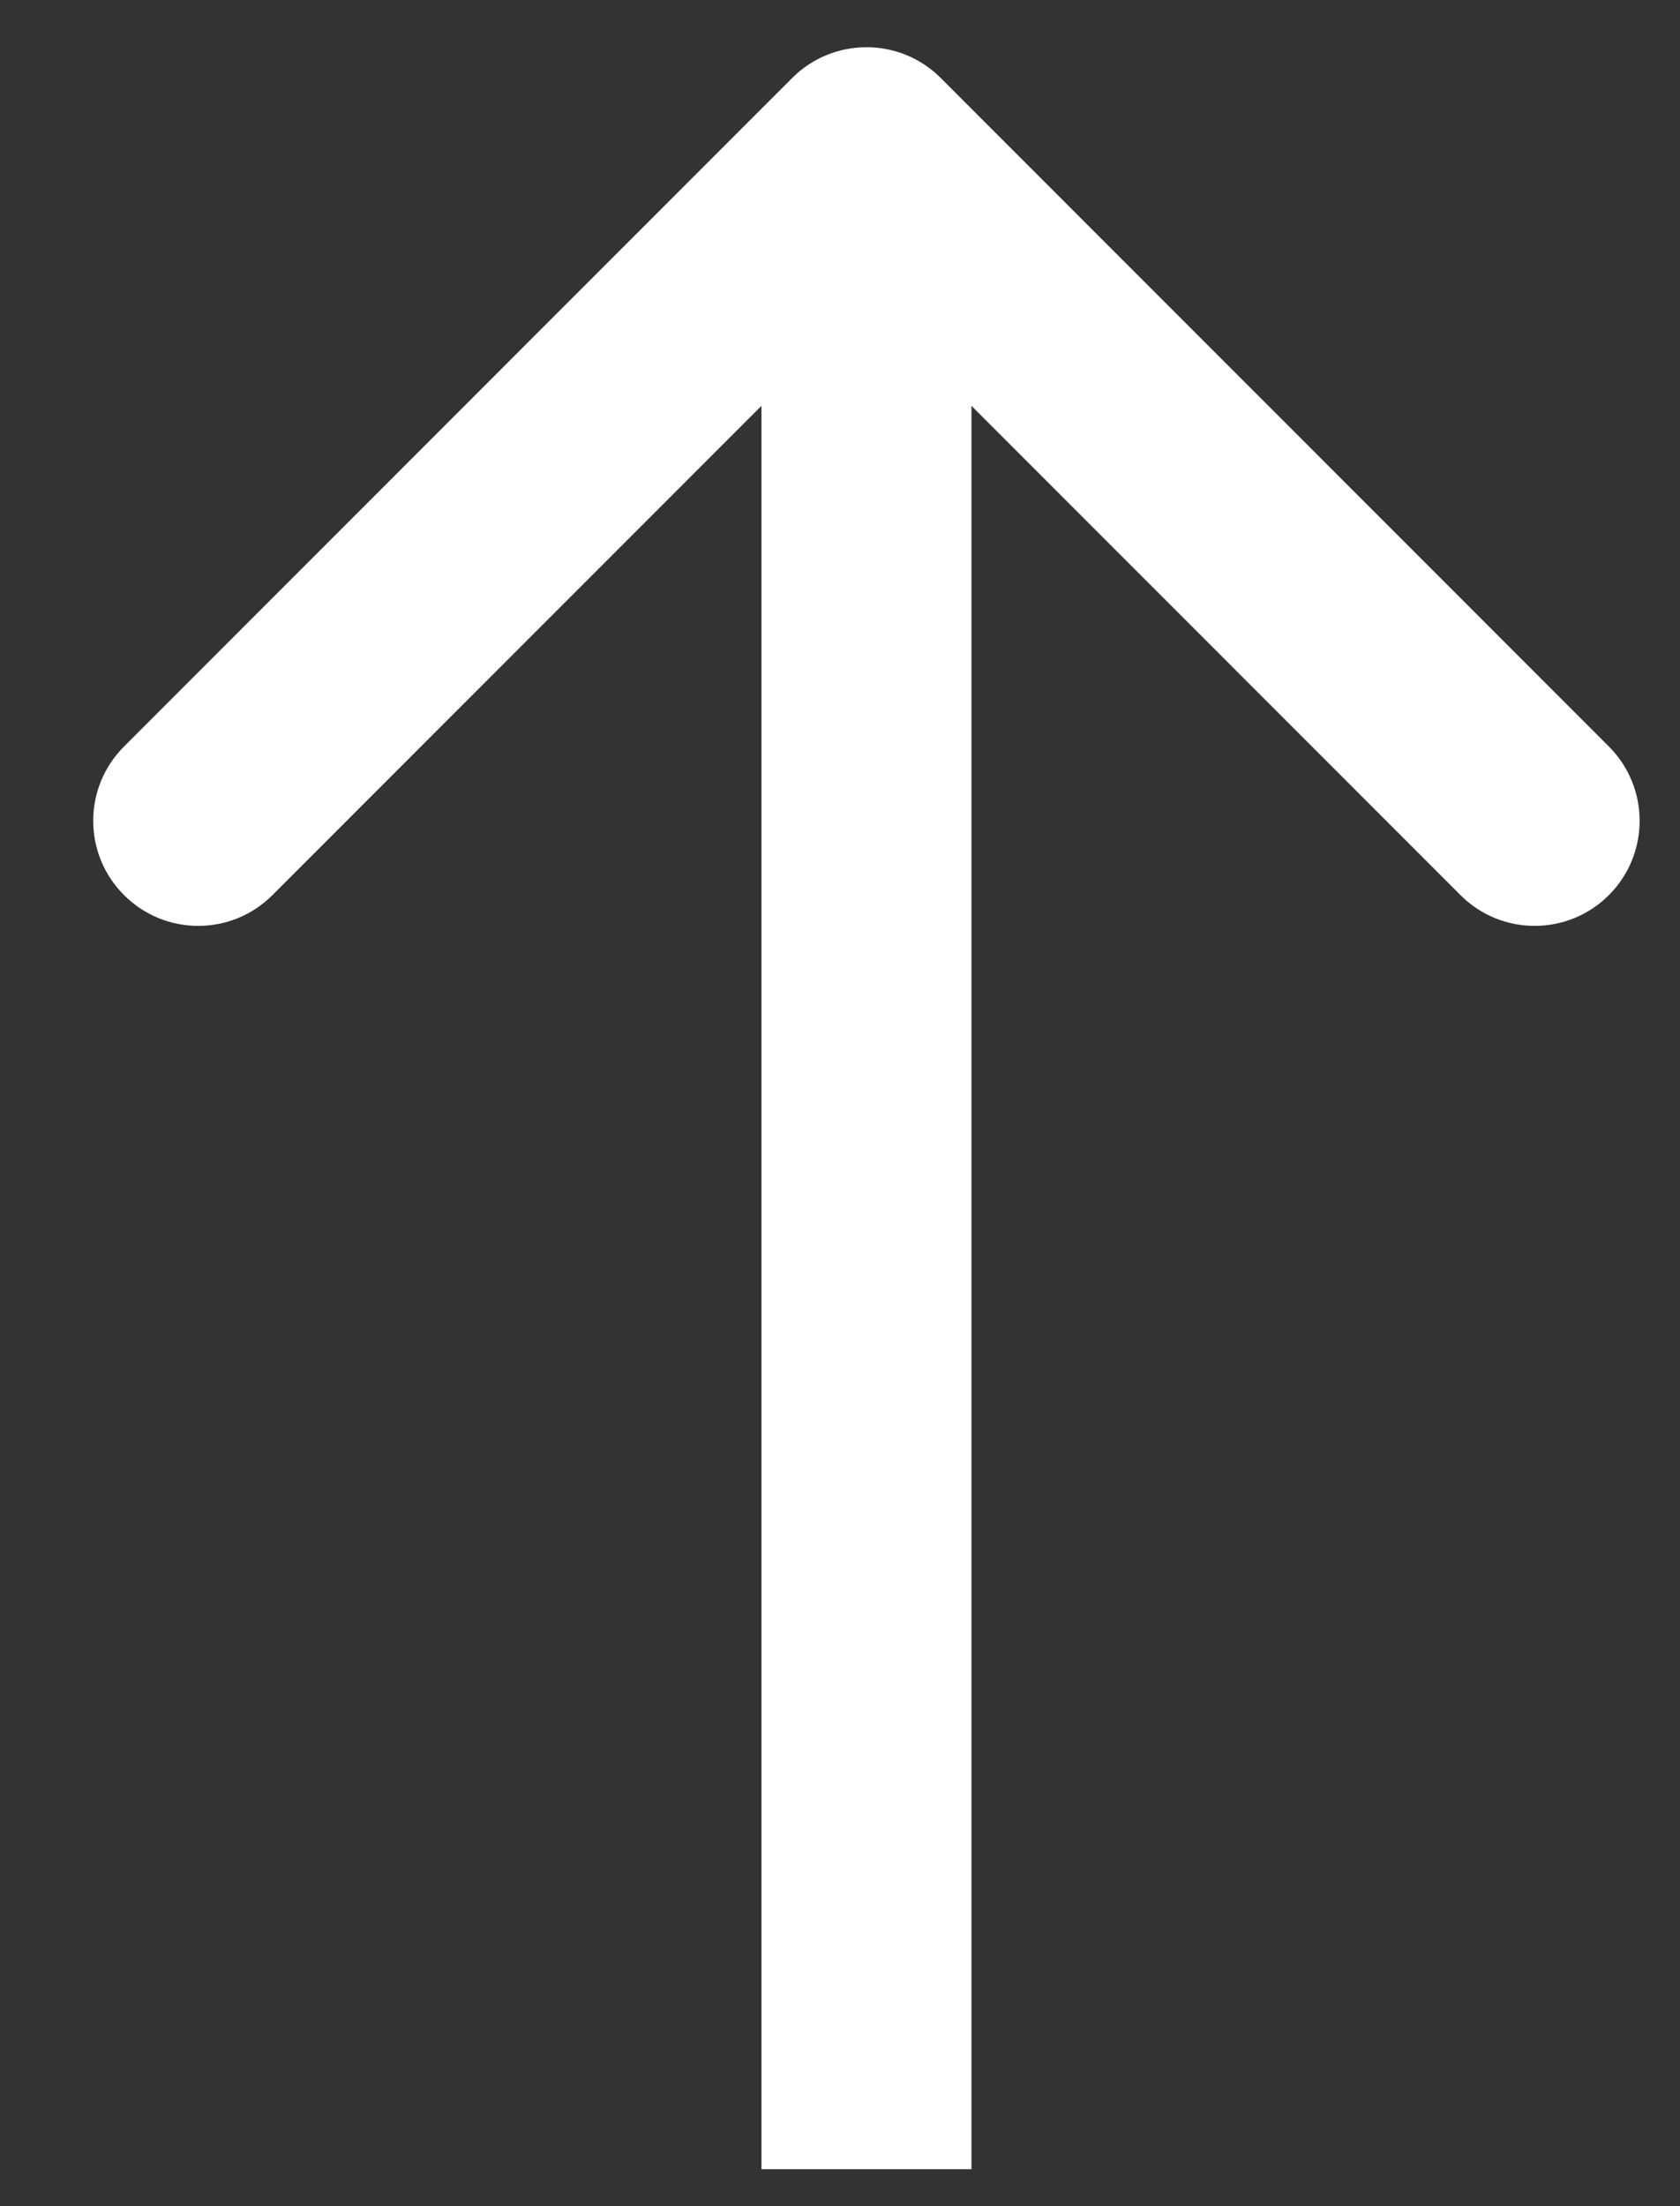
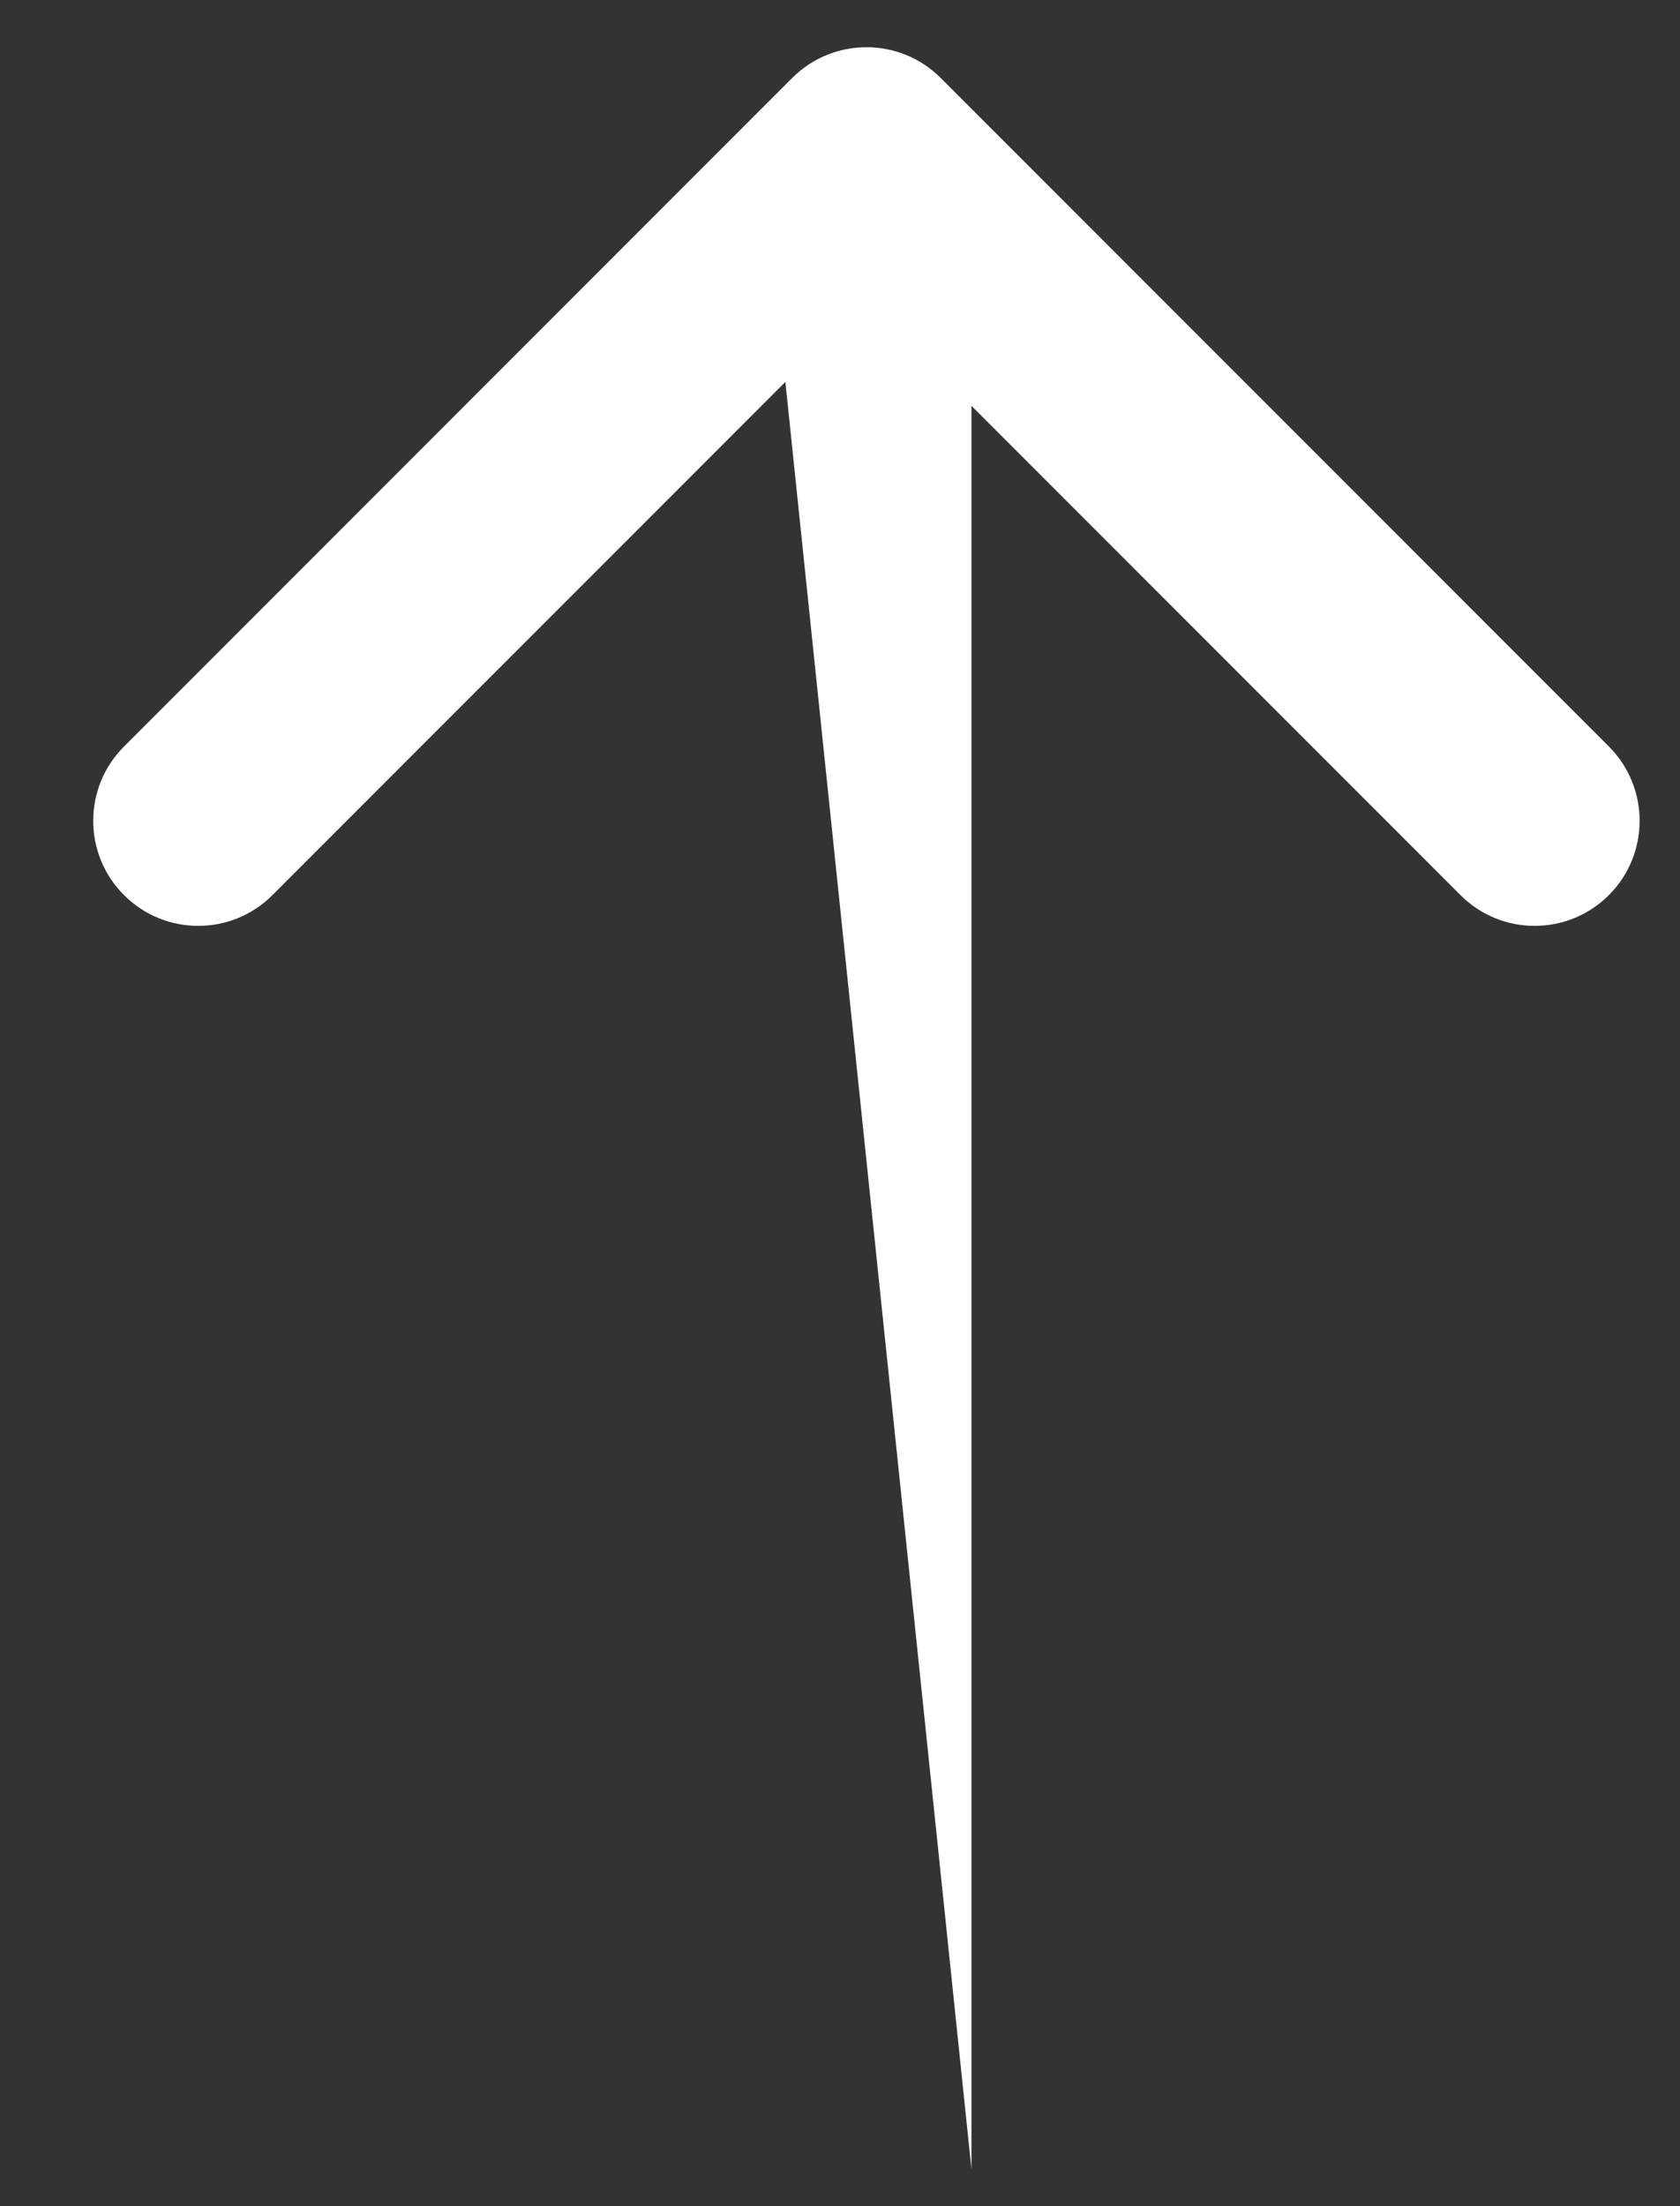
<svg xmlns="http://www.w3.org/2000/svg" width="16" height="21" viewBox="0 0 16 21" fill="none">
  <rect x="0" y="0" width="16" height="21" fill="#333333" stroke="none" />
-   <path d="M8.959 0.742C8.569 0.352 7.935 0.352 7.545 0.742L1.181 7.106C0.79 7.497 0.79 8.13 1.181 8.52C1.571 8.911 2.205 8.911 2.595 8.52L8.252 2.863L13.909 8.52C14.299 8.911 14.932 8.911 15.323 8.52C15.713 8.13 15.713 7.497 15.323 7.106L8.959 0.742ZM9.252 20.648L9.252 1.449L7.252 1.449L7.252 20.648L9.252 20.648Z" fill="white" />
+   <path d="M8.959 0.742C8.569 0.352 7.935 0.352 7.545 0.742L1.181 7.106C0.79 7.497 0.79 8.13 1.181 8.52C1.571 8.911 2.205 8.911 2.595 8.52L8.252 2.863L13.909 8.52C14.299 8.911 14.932 8.911 15.323 8.52C15.713 8.13 15.713 7.497 15.323 7.106L8.959 0.742ZM9.252 20.648L9.252 1.449L7.252 1.449L9.252 20.648Z" fill="white" />
</svg>